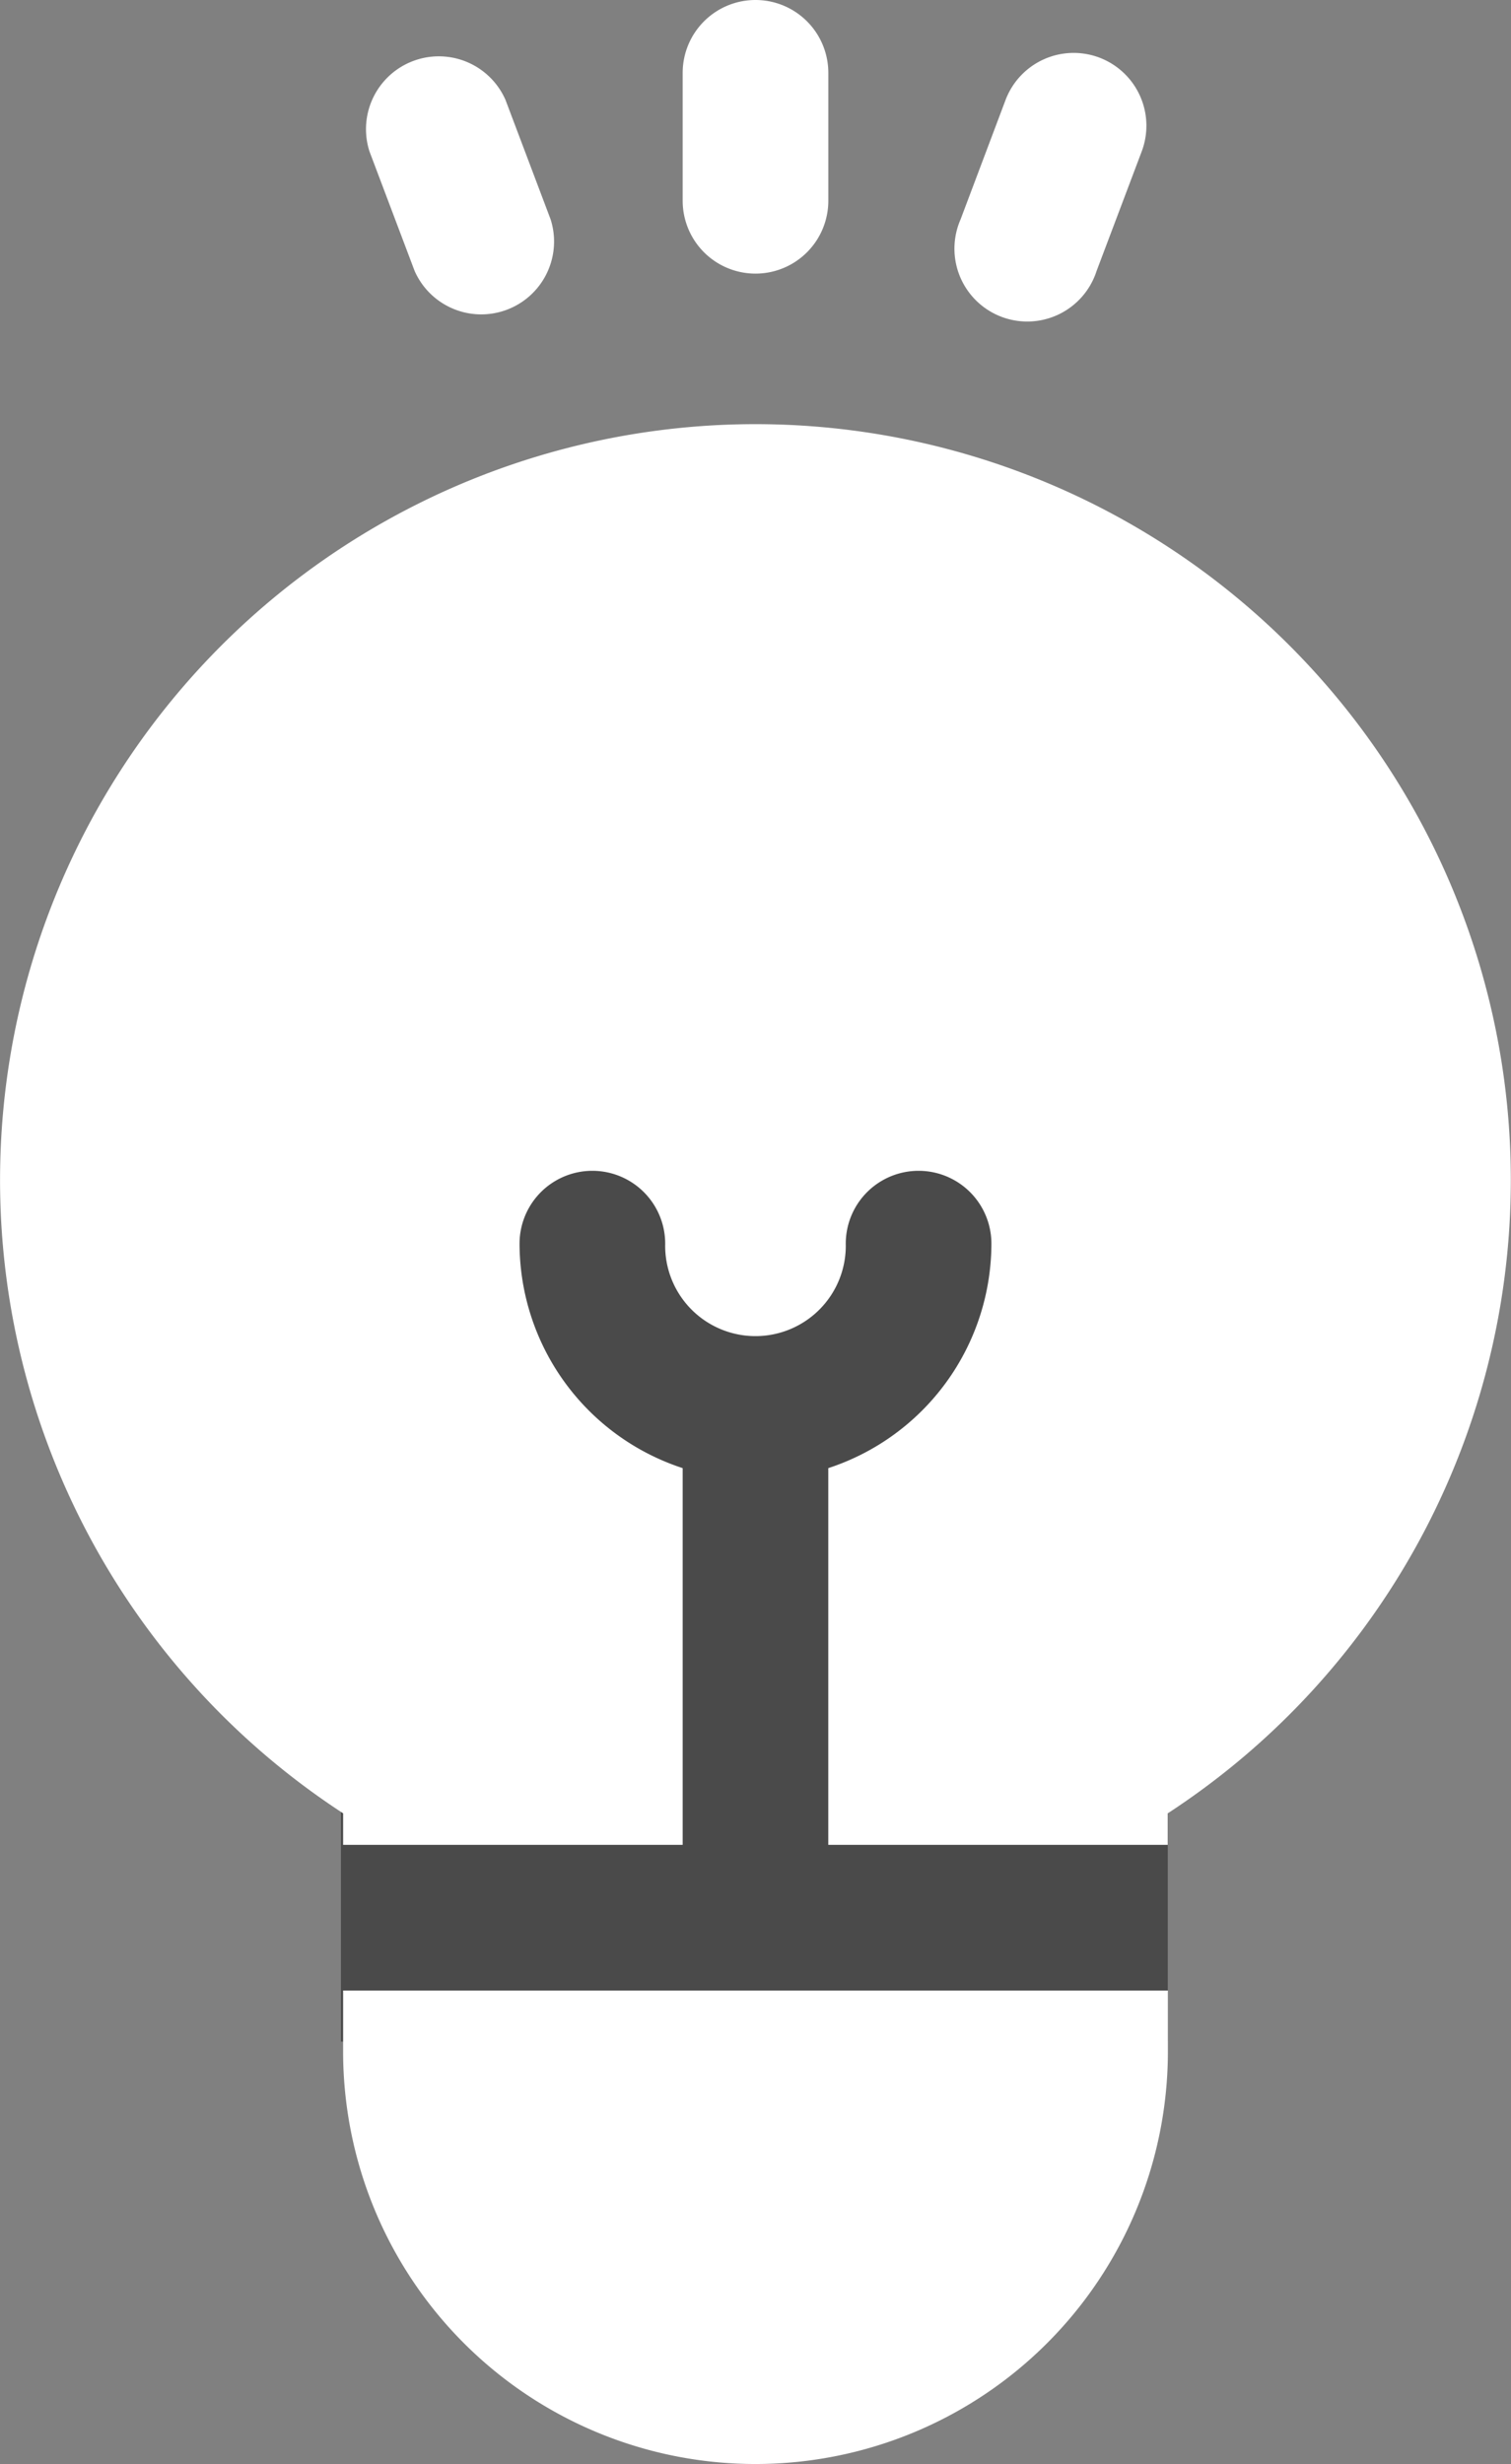
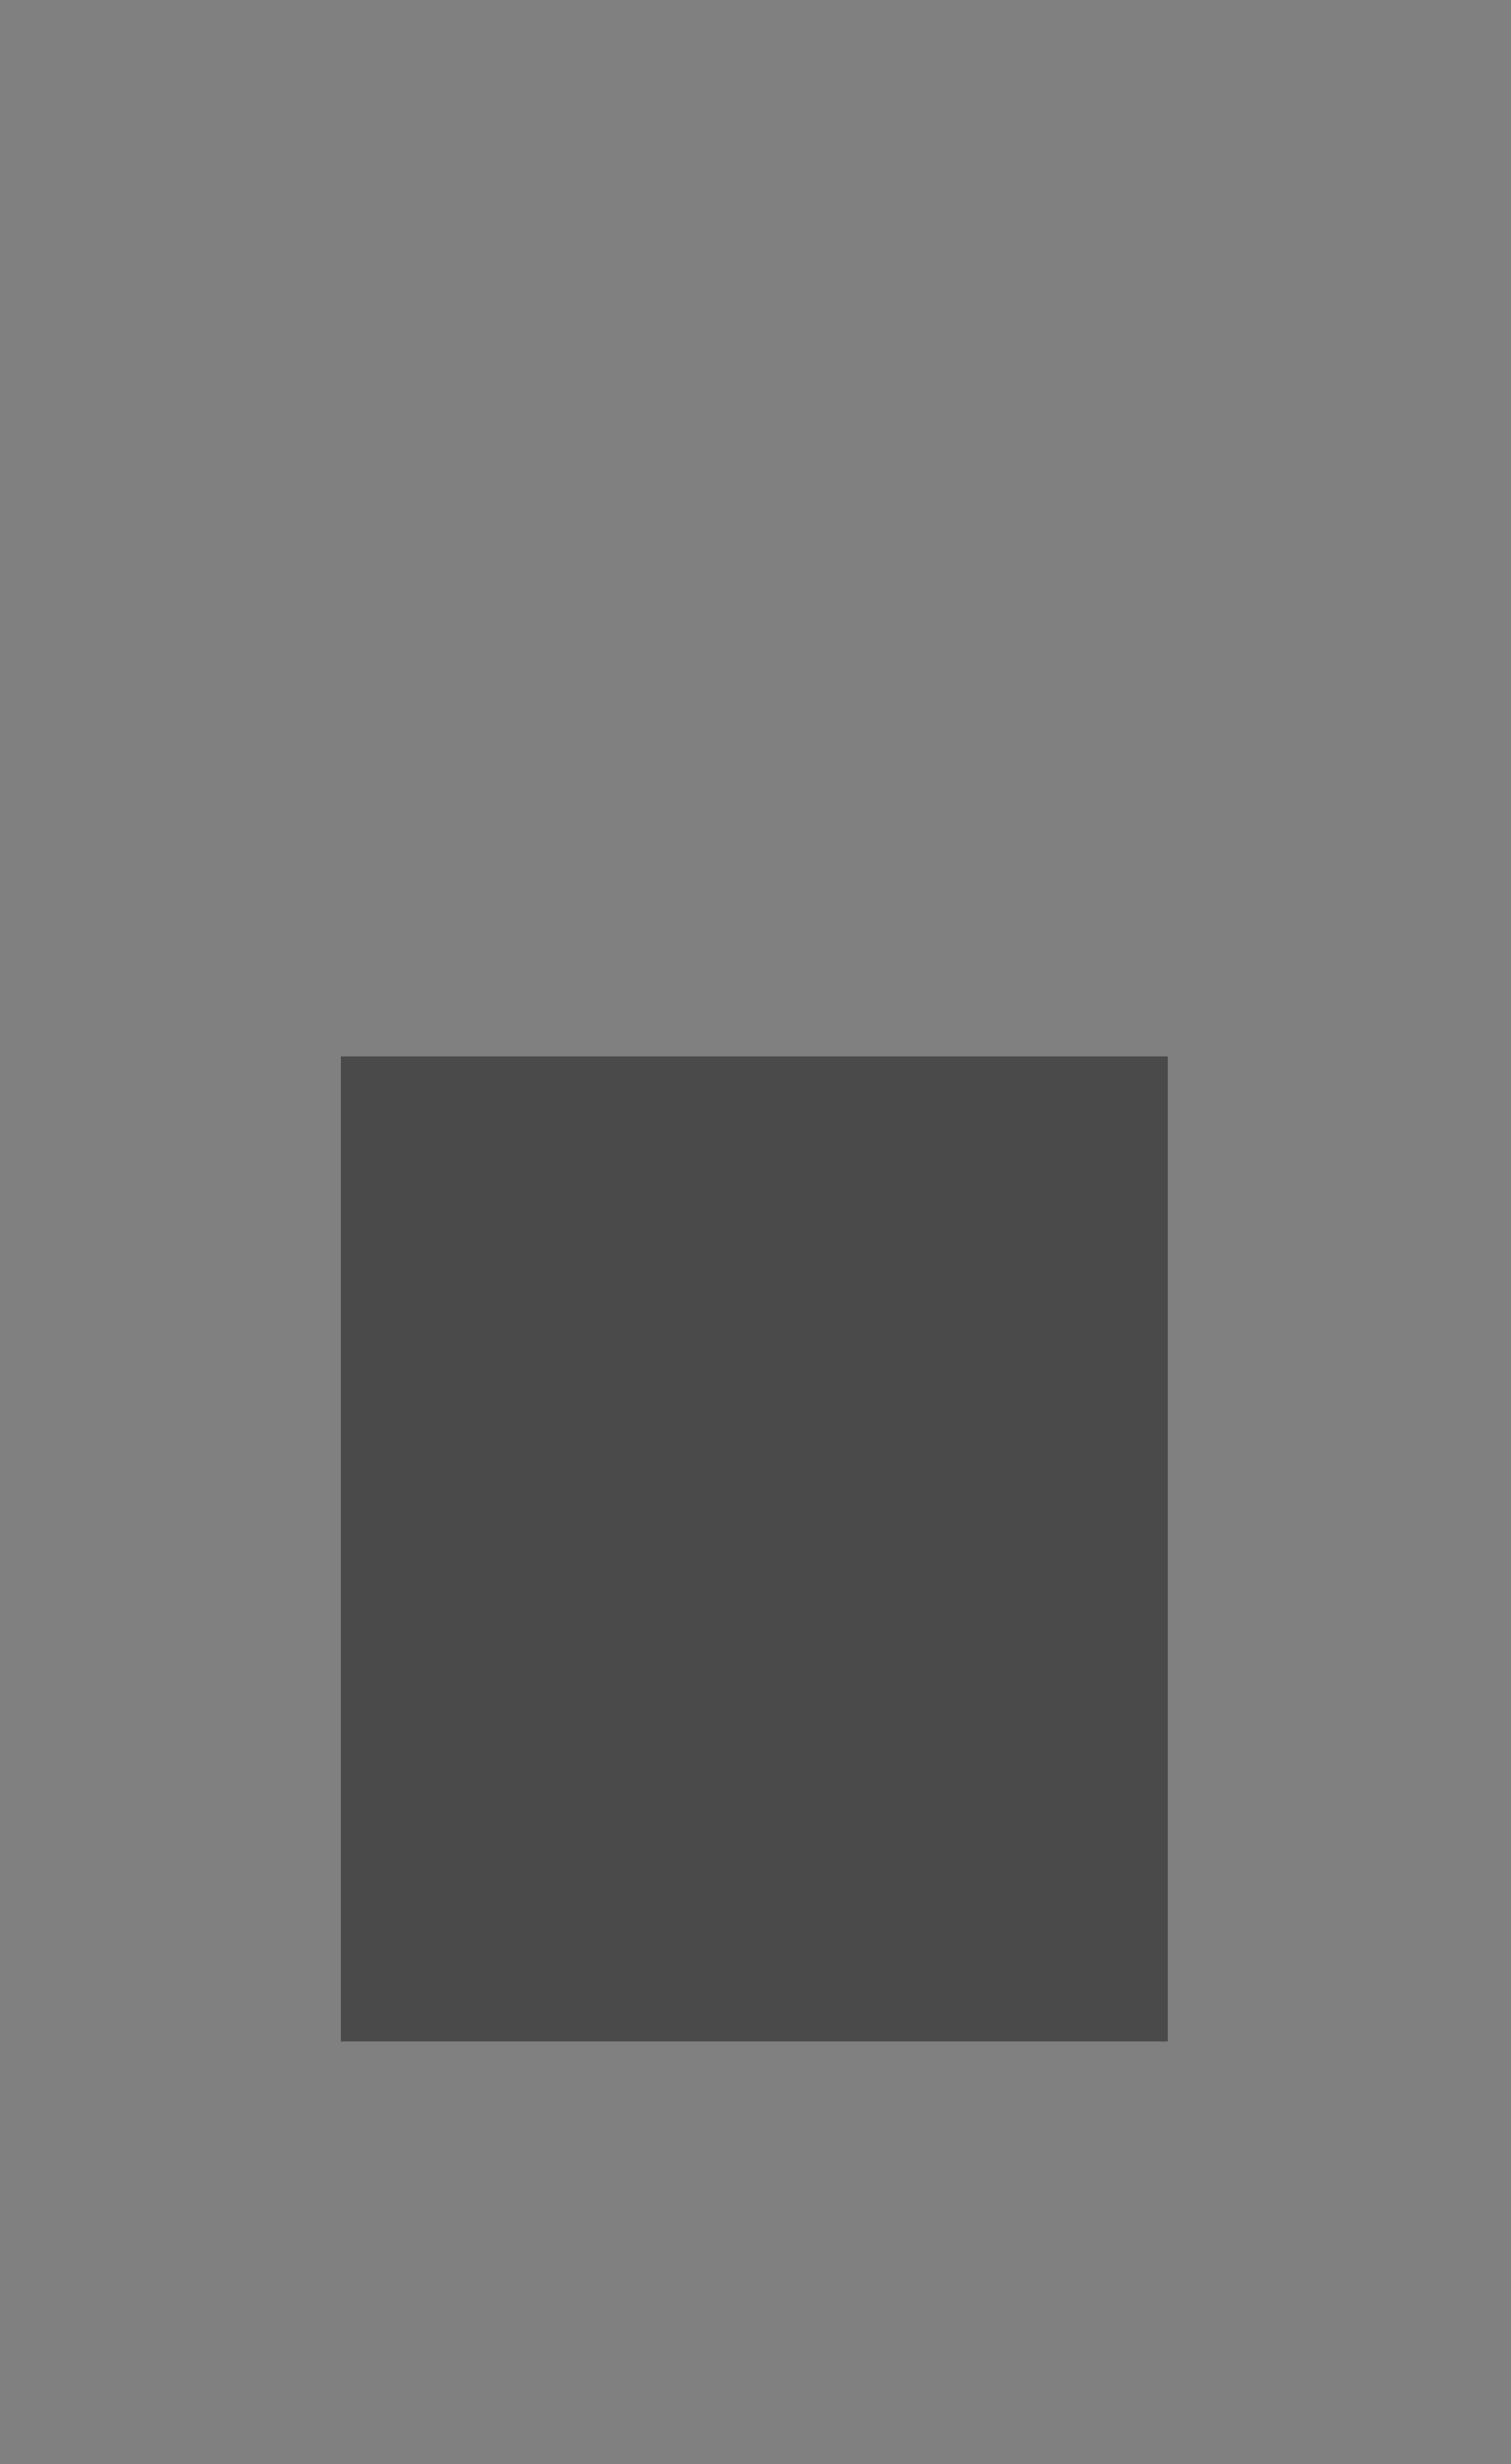
<svg xmlns="http://www.w3.org/2000/svg" id="Smart_Cloud_Solution" data-name="Smart Cloud Solution" width="30.668" height="49.99" viewBox="0 0 30.668 49.99">
  <rect x="0" y="0" width="30.668" height="49.99" fill="#808080" stroke="none" />
  <rect id="Rectangle_7" data-name="Rectangle 7" width="16.782" height="19.996" transform="translate(6.92 21.424)" fill="#4a4a4a" />
-   <path id="Shape" d="M15.334,0a15.335,15.335,0,0,0-8.37,28.183v.64h6.892V21.18a4.8,4.8,0,0,1-3.311-4.554,1.478,1.478,0,1,1,2.956,0,1.833,1.833,0,1,0,3.665,0,1.478,1.478,0,1,1,2.956,0,4.8,4.8,0,0,1-3.311,4.554v7.643H23.7v-.639A15.335,15.335,0,0,0,15.334,0Z" transform="translate(0 8.605)" fill="#fff" />
-   <path id="Shape-2" data-name="Shape" d="M0,0V1.235a8.37,8.37,0,0,0,16.74,0V0Z" transform="translate(6.964 40.384)" fill="#fff" />
-   <path id="Shape-3" data-name="Shape" d="M1.478,0A1.478,1.478,0,0,0,0,1.478V4.073a1.478,1.478,0,0,0,2.956,0V1.478A1.478,1.478,0,0,0,1.478,0Z" transform="translate(13.856)" fill="#fff" />
-   <path id="Shape-4" data-name="Shape" d="M3.778,3.383,2.861.956A1.478,1.478,0,0,0,.1,2l.917,2.427A1.478,1.478,0,0,0,3.778,3.383Z" transform="translate(7.398 1.069)" fill="#fff" />
-   <path id="Shape-5" data-name="Shape" d="M2.918.1a1.478,1.478,0,0,0-1.905.86L.1,3.383A1.478,1.478,0,1,0,2.861,4.428L3.778,2A1.478,1.478,0,0,0,2.918.1Z" transform="translate(19.396 1.069)" fill="#fff" />
</svg>